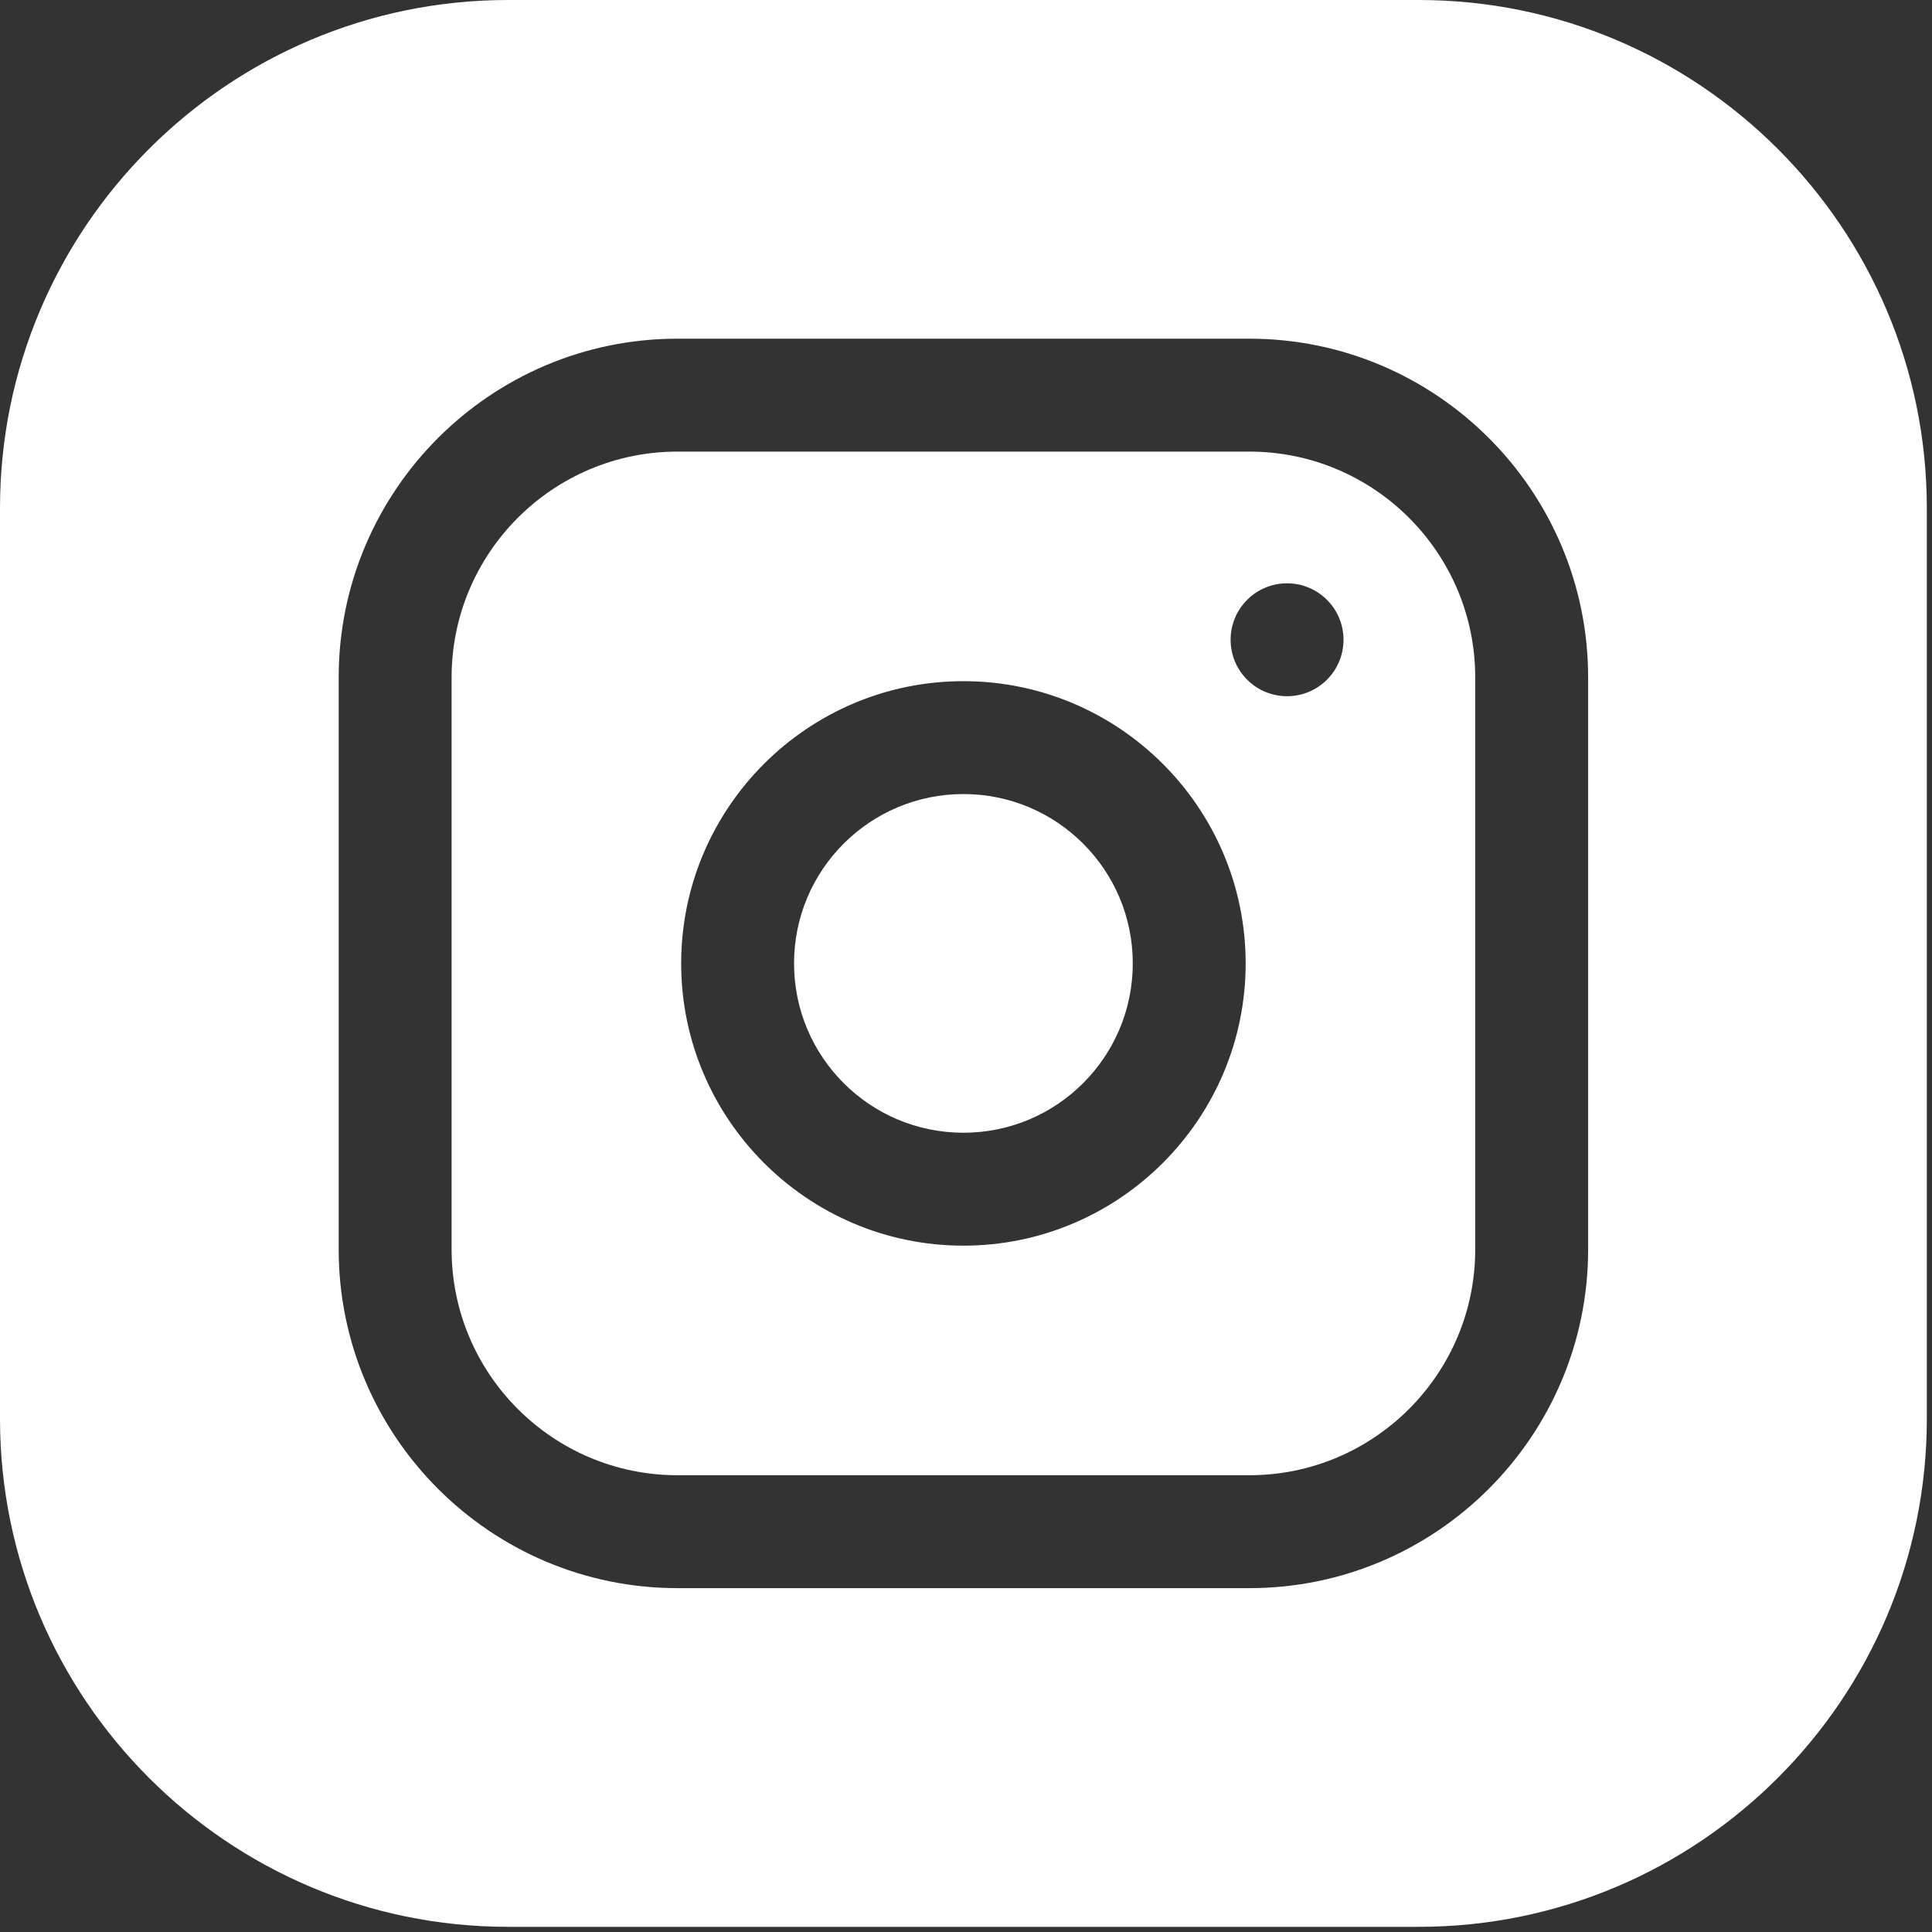
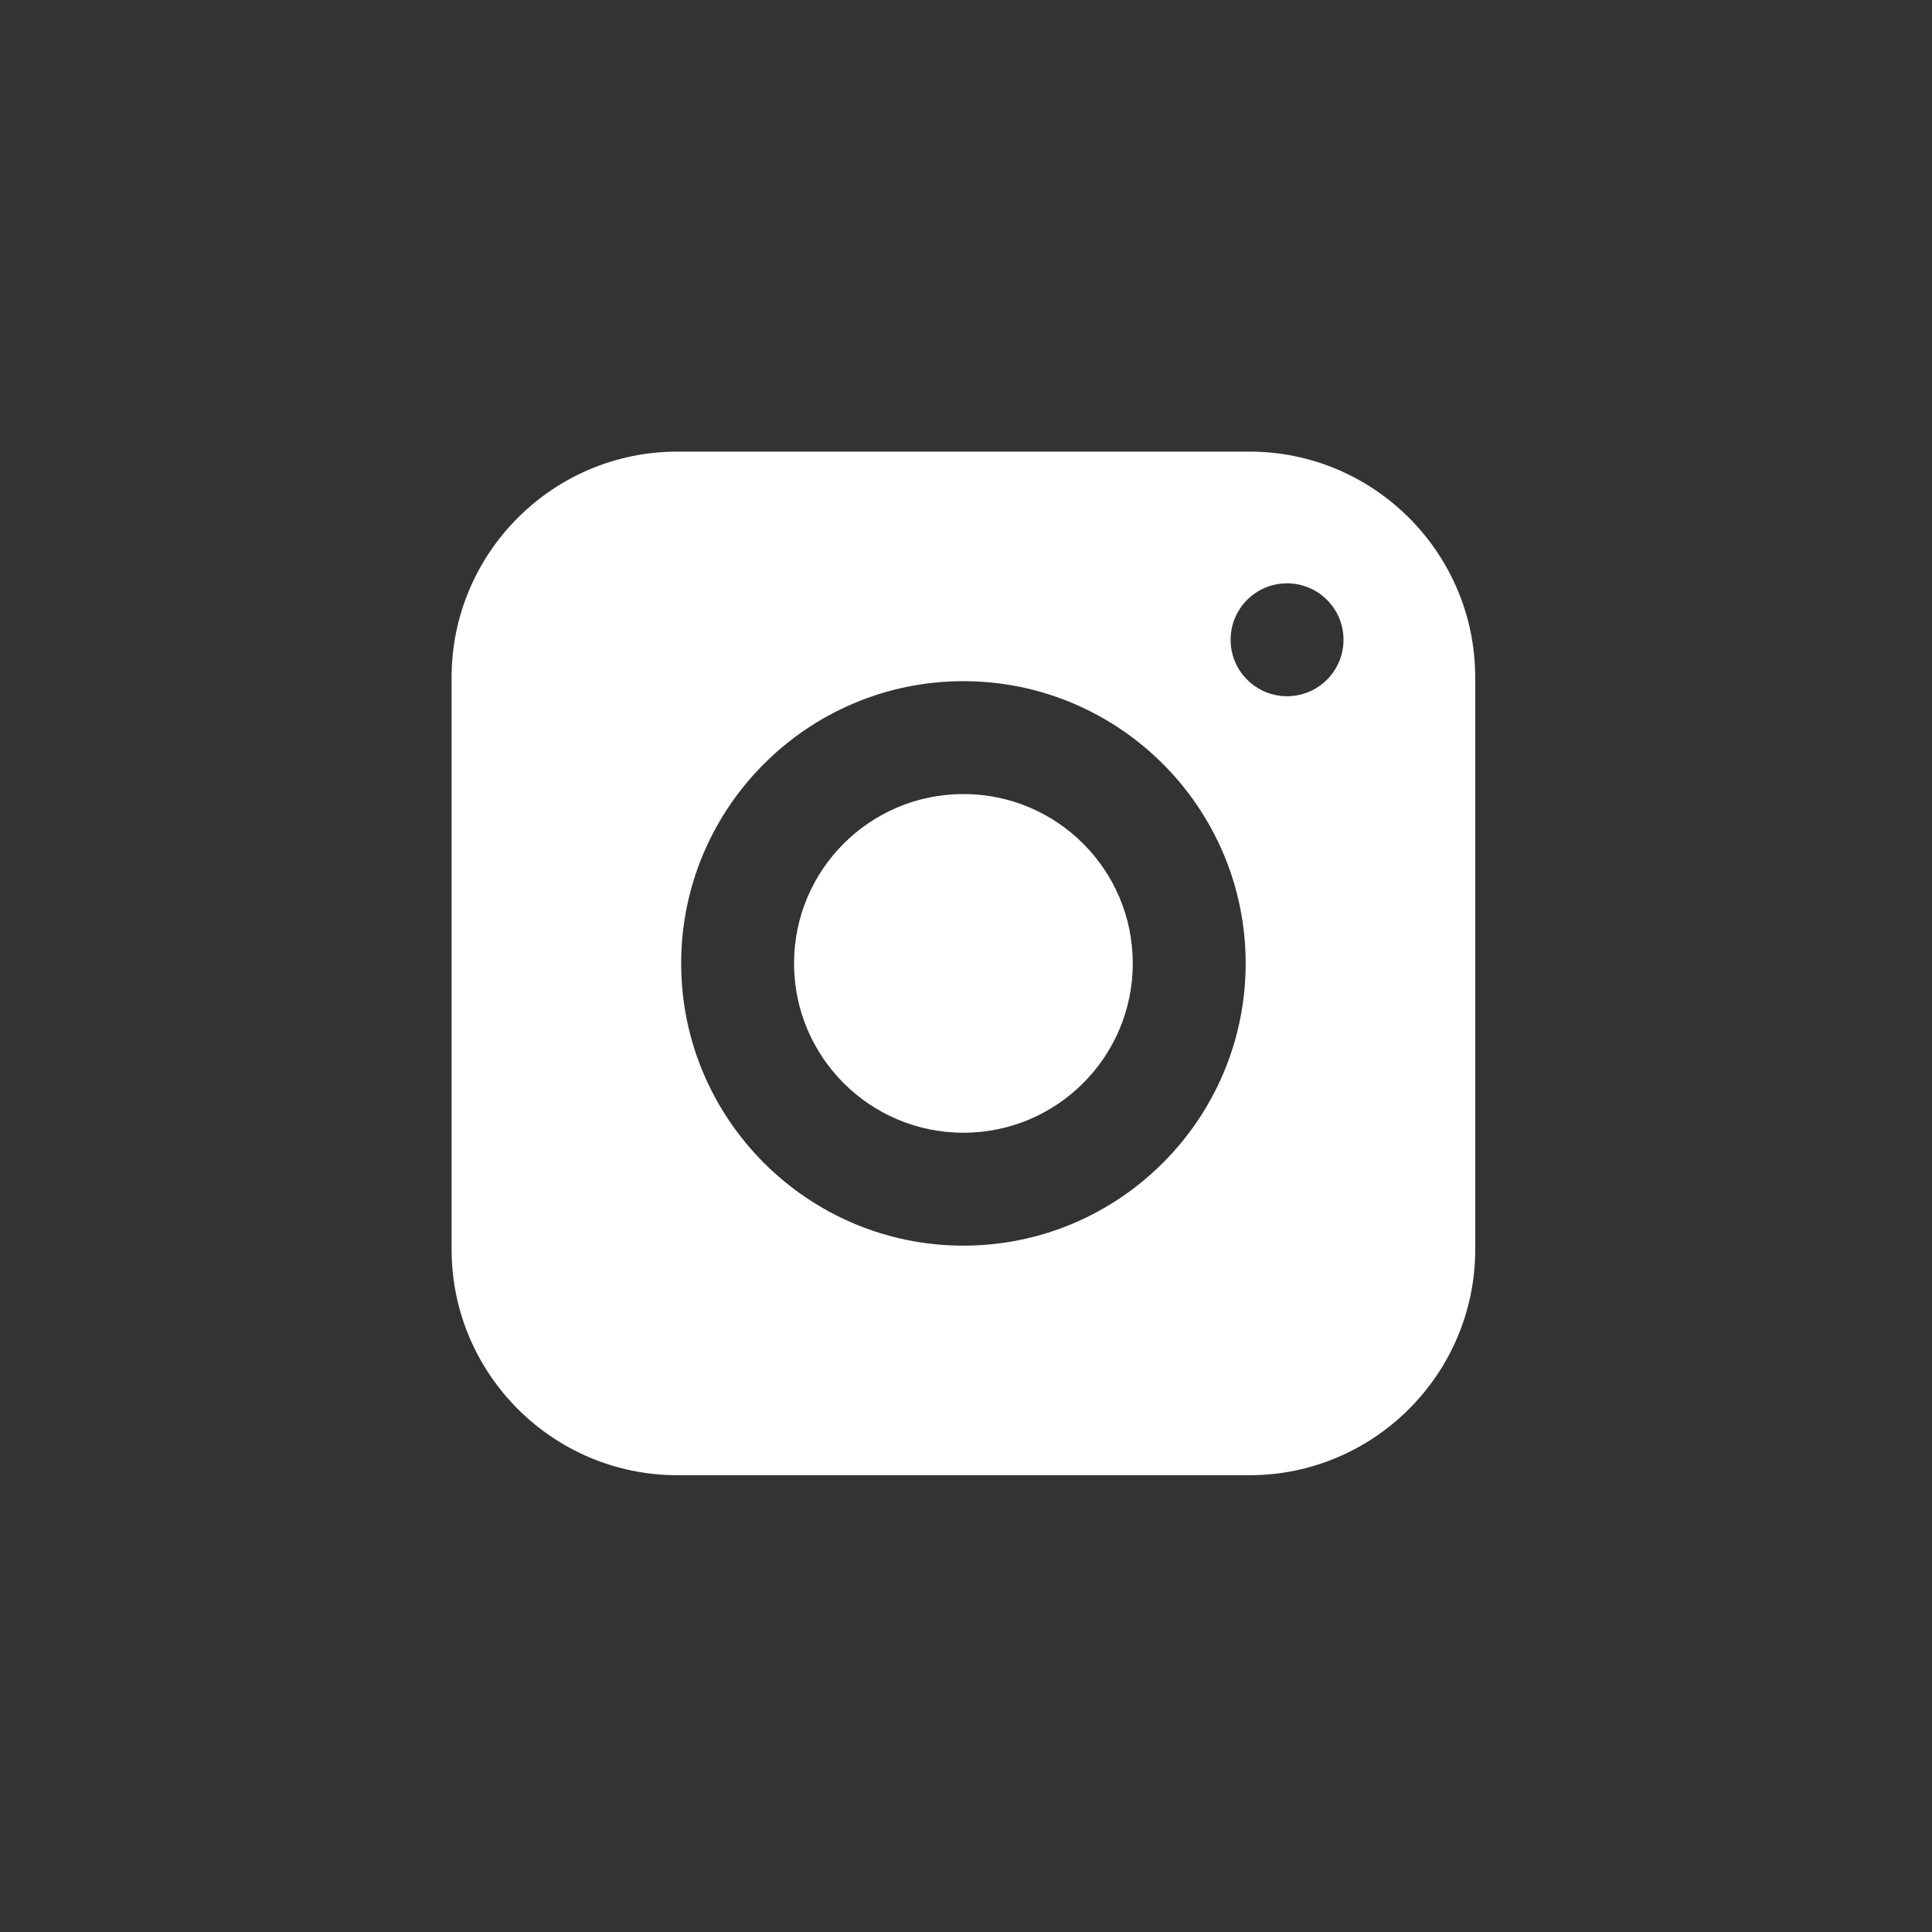
<svg xmlns="http://www.w3.org/2000/svg" width="56" height="56" viewBox="0 0 56 56" fill="none">
  <rect x="0" y="0" width="56" height="56" fill="#333333" stroke="none" />
  <path d="M32.834 27.924C32.834 30.635 30.636 32.833 27.925 32.833C25.214 32.833 23.016 30.635 23.016 27.924C23.016 25.213 25.214 23.016 27.925 23.016C30.636 23.016 32.834 25.213 32.834 27.924Z" fill="white" />
  <path d="M36.215 13.09H19.635C16.026 13.09 13.09 16.026 13.09 19.635V36.215C13.09 39.824 16.026 42.76 19.635 42.76H36.215C39.824 42.76 42.76 39.824 42.76 36.215V19.635C42.76 16.026 39.824 13.09 36.215 13.09ZM27.925 36.106C23.414 36.106 19.744 32.436 19.744 27.925C19.744 23.414 23.414 19.744 27.925 19.744C32.436 19.744 36.106 23.414 36.106 27.925C36.106 32.436 32.436 36.106 27.925 36.106ZM37.306 20.18C36.402 20.18 35.67 19.448 35.67 18.544C35.67 17.64 36.402 16.908 37.306 16.908C38.21 16.908 38.942 17.64 38.942 18.544C38.942 19.448 38.21 20.18 37.306 20.18Z" fill="white" />
-   <path d="M41.124 0H14.726C6.606 0 0 6.606 0 14.726V41.124C0 49.244 6.606 55.85 14.726 55.85H41.124C49.244 55.85 55.85 49.244 55.85 41.124V14.726C55.85 6.606 49.244 0 41.124 0ZM46.033 36.215C46.033 41.628 41.628 46.033 36.215 46.033H19.635C14.222 46.033 9.817 41.628 9.817 36.215V19.635C9.817 14.222 14.222 9.817 19.635 9.817H36.215C41.628 9.817 46.033 14.222 46.033 19.635V36.215Z" fill="white" />
</svg>